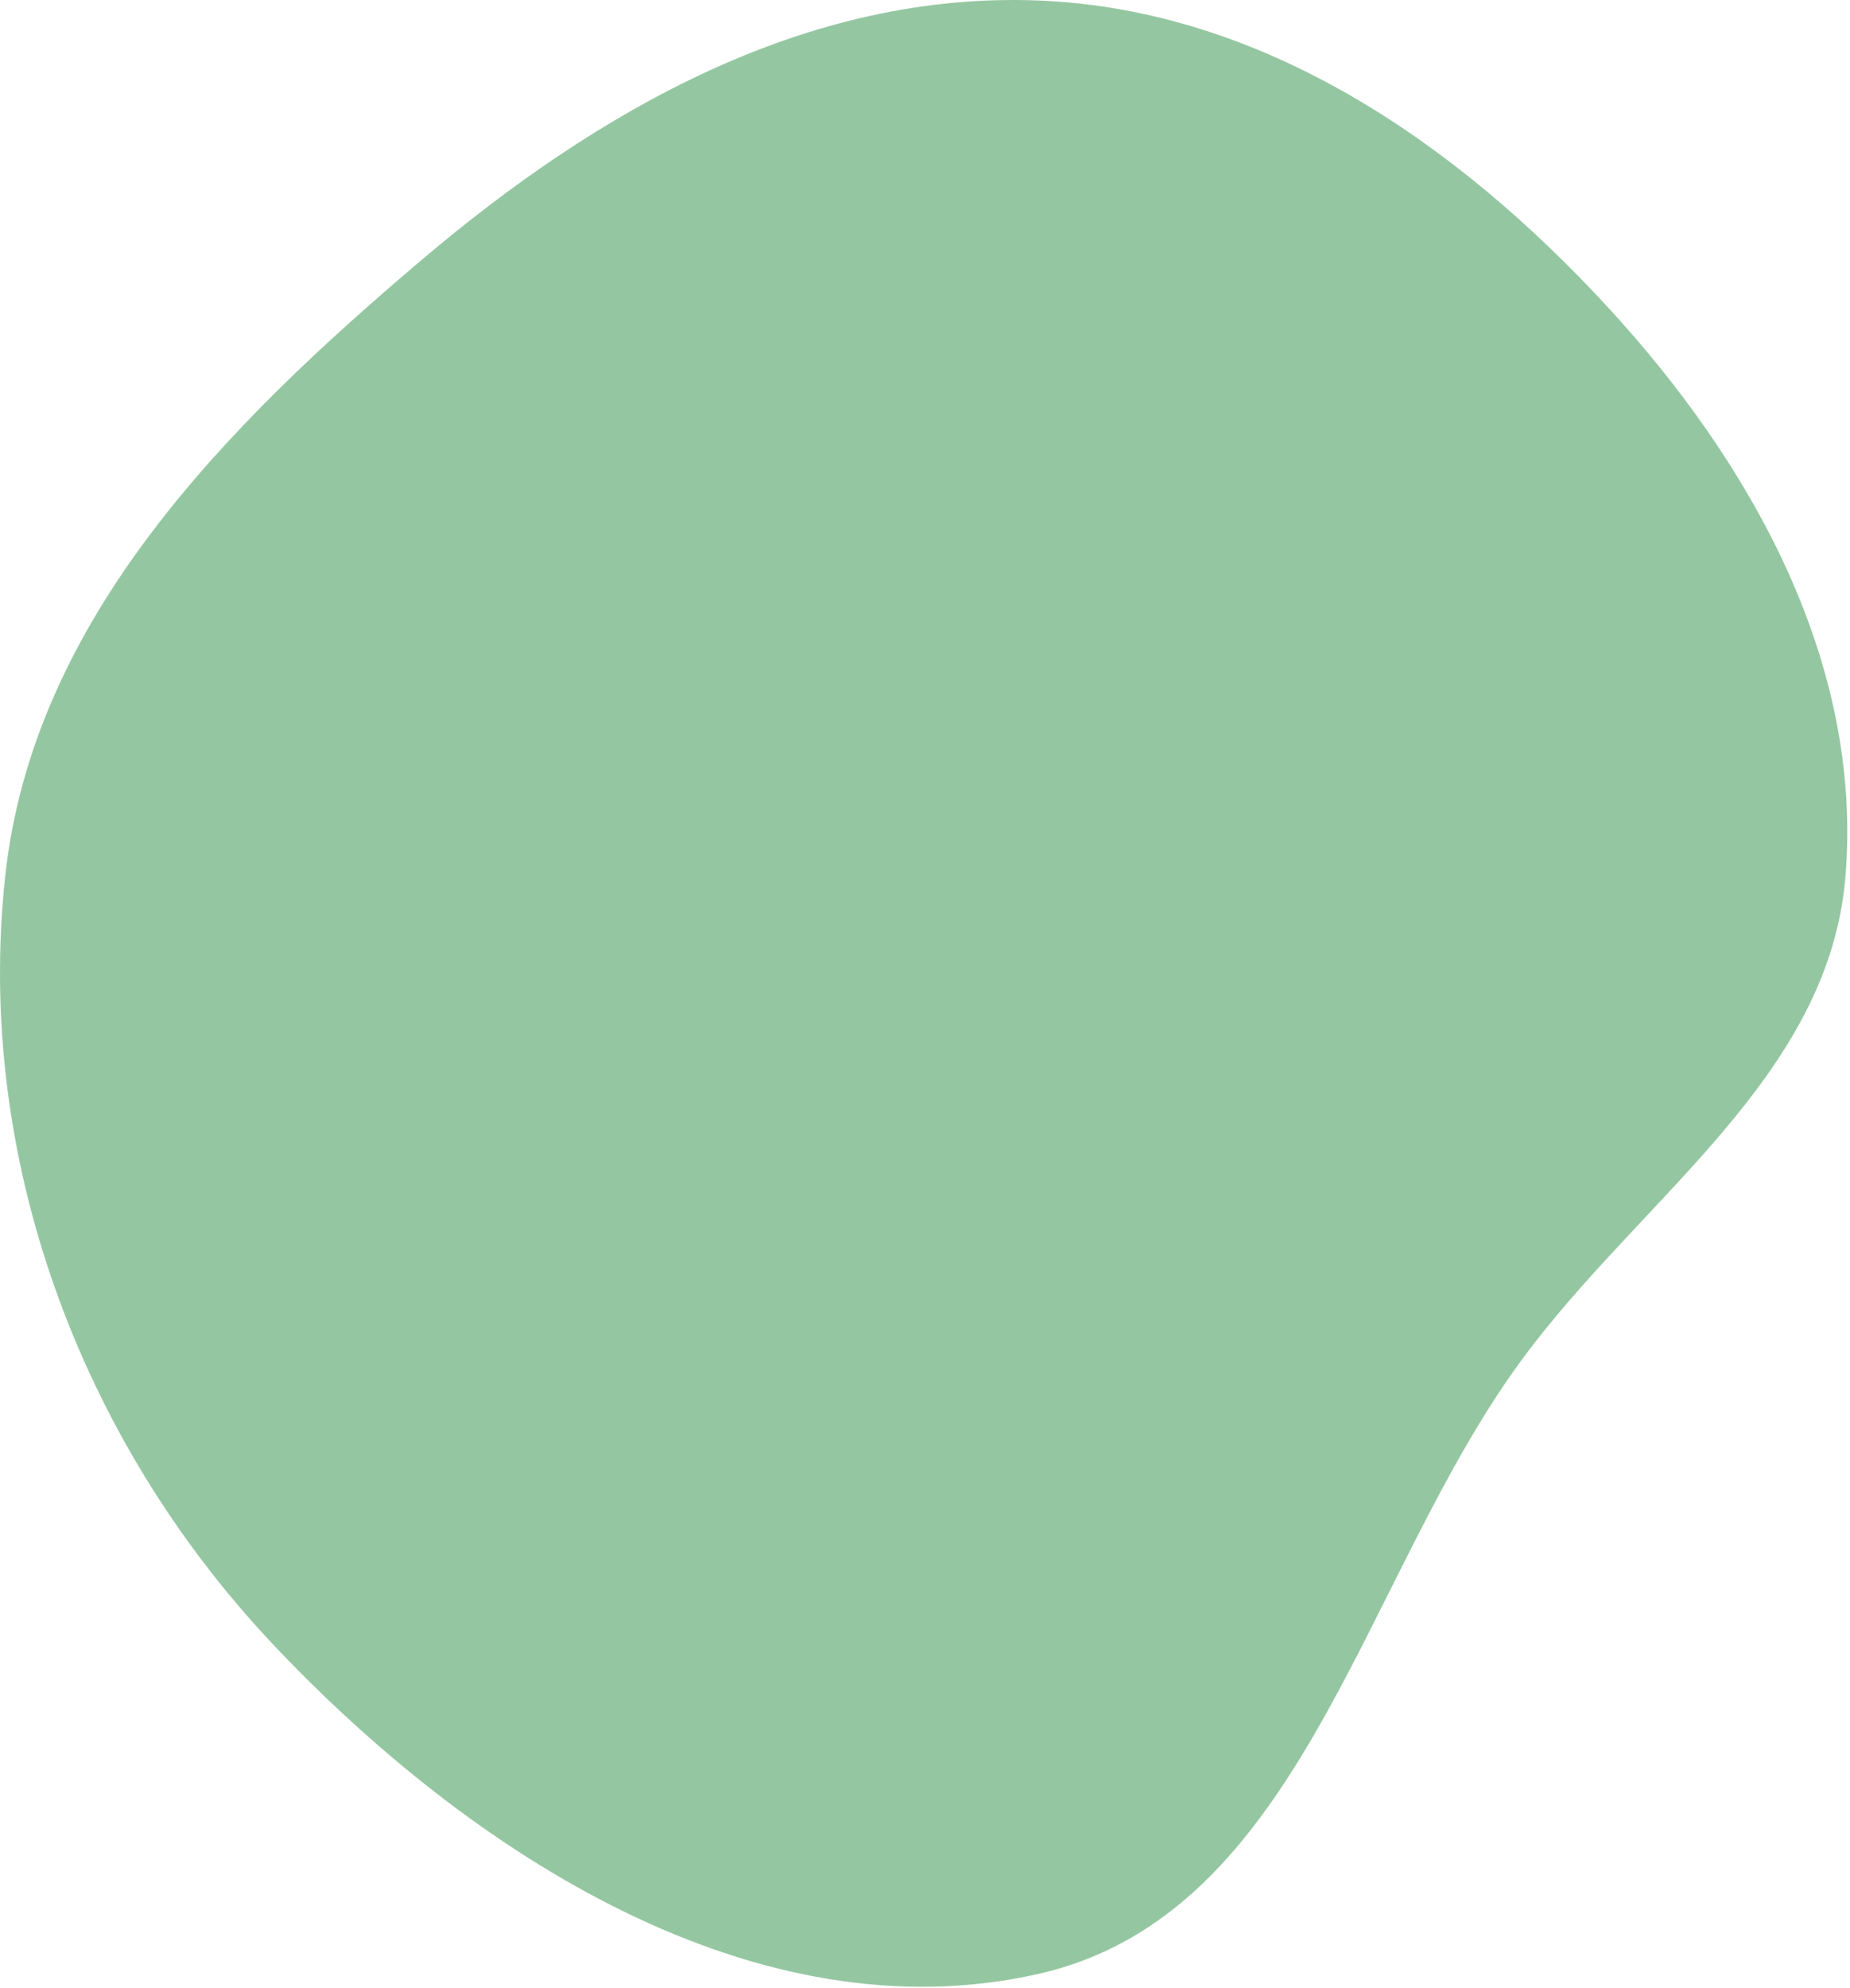
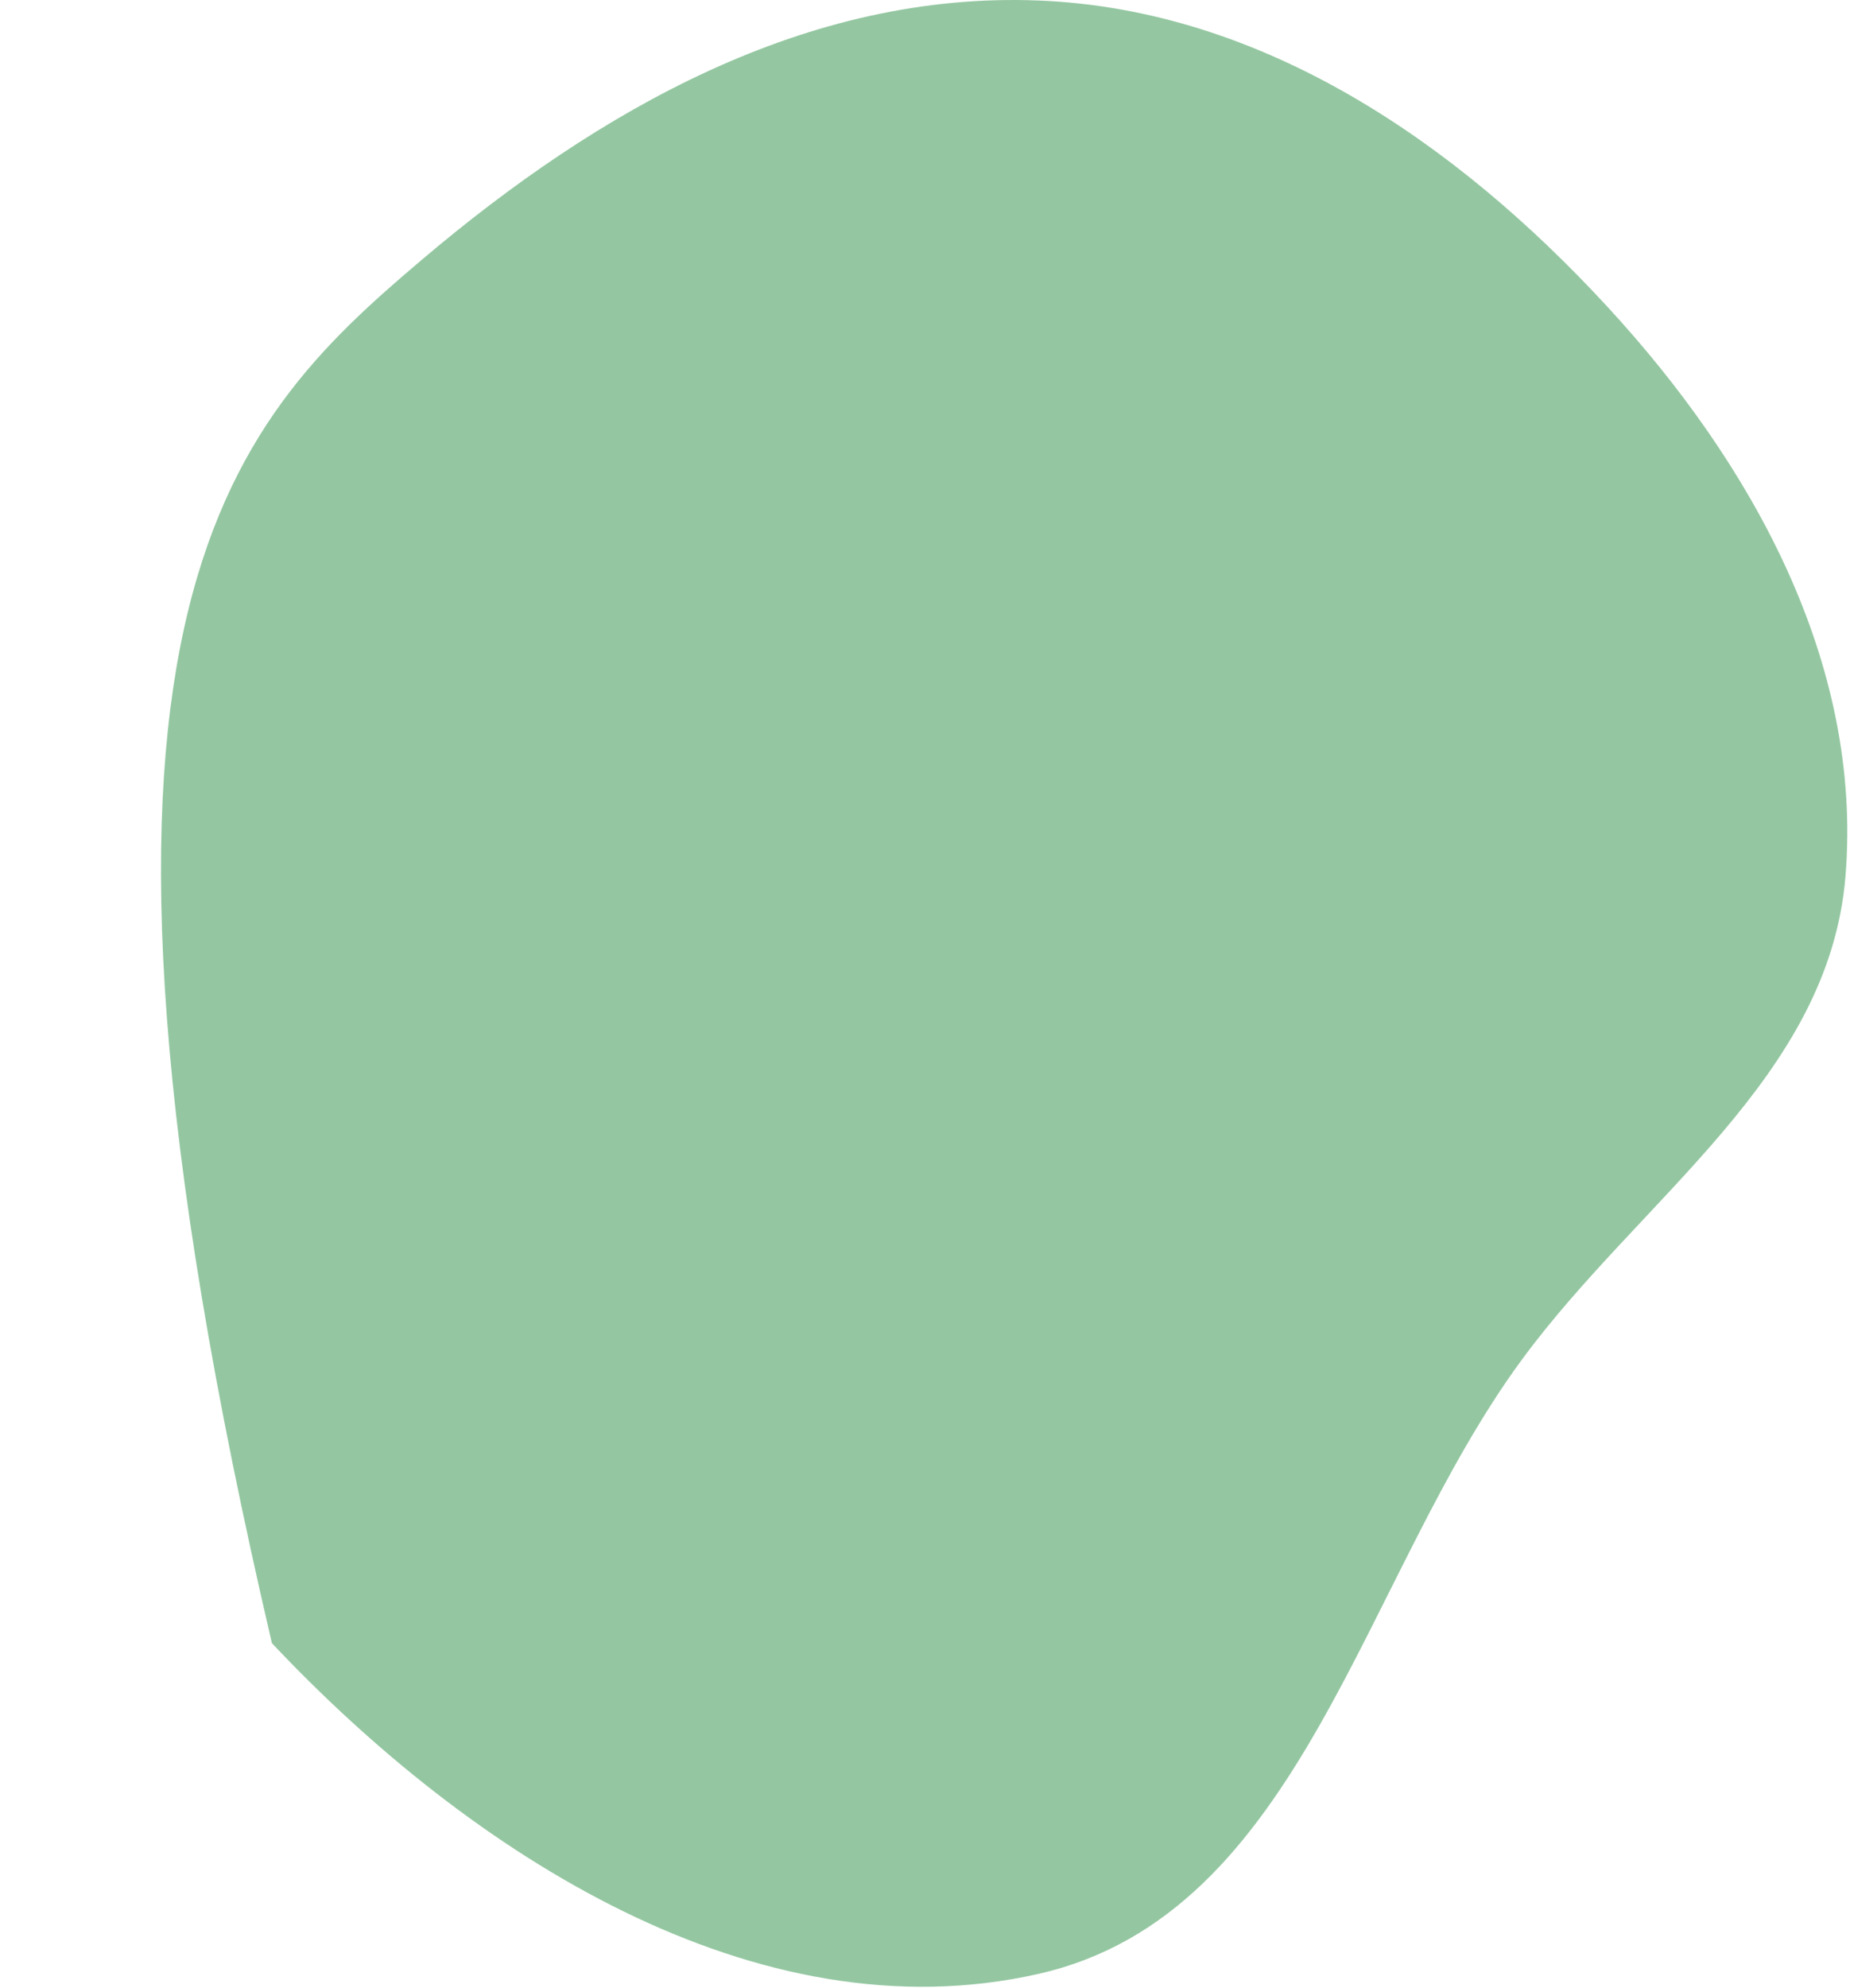
<svg xmlns="http://www.w3.org/2000/svg" width="553" height="594" viewBox="0 0 553 594" fill="none">
-   <path fill-rule="evenodd" clip-rule="evenodd" d="M310.431 0.152C377.304 2.823 435.14 42.466 480.51 91.667C523.817 138.632 556.835 198.072 551.652 261.746C546.764 321.799 490.606 357.684 454.906 406.221C406.957 471.411 389.354 571.816 310.431 589.703C226.096 608.817 140.563 553.851 81.276 490.9C23.634 429.697 -7.525 345.329 1.558 261.746C9.885 185.119 67.381 127.329 126.199 77.514C179.036 32.765 241.245 -2.612 310.431 0.152Z" fill="#94C7A1" />
+   <path fill-rule="evenodd" clip-rule="evenodd" d="M310.431 0.152C377.304 2.823 435.14 42.466 480.51 91.667C523.817 138.632 556.835 198.072 551.652 261.746C546.764 321.799 490.606 357.684 454.906 406.221C406.957 471.411 389.354 571.816 310.431 589.703C226.096 608.817 140.563 553.851 81.276 490.9C9.885 185.119 67.381 127.329 126.199 77.514C179.036 32.765 241.245 -2.612 310.431 0.152Z" fill="#94C7A1" />
</svg>